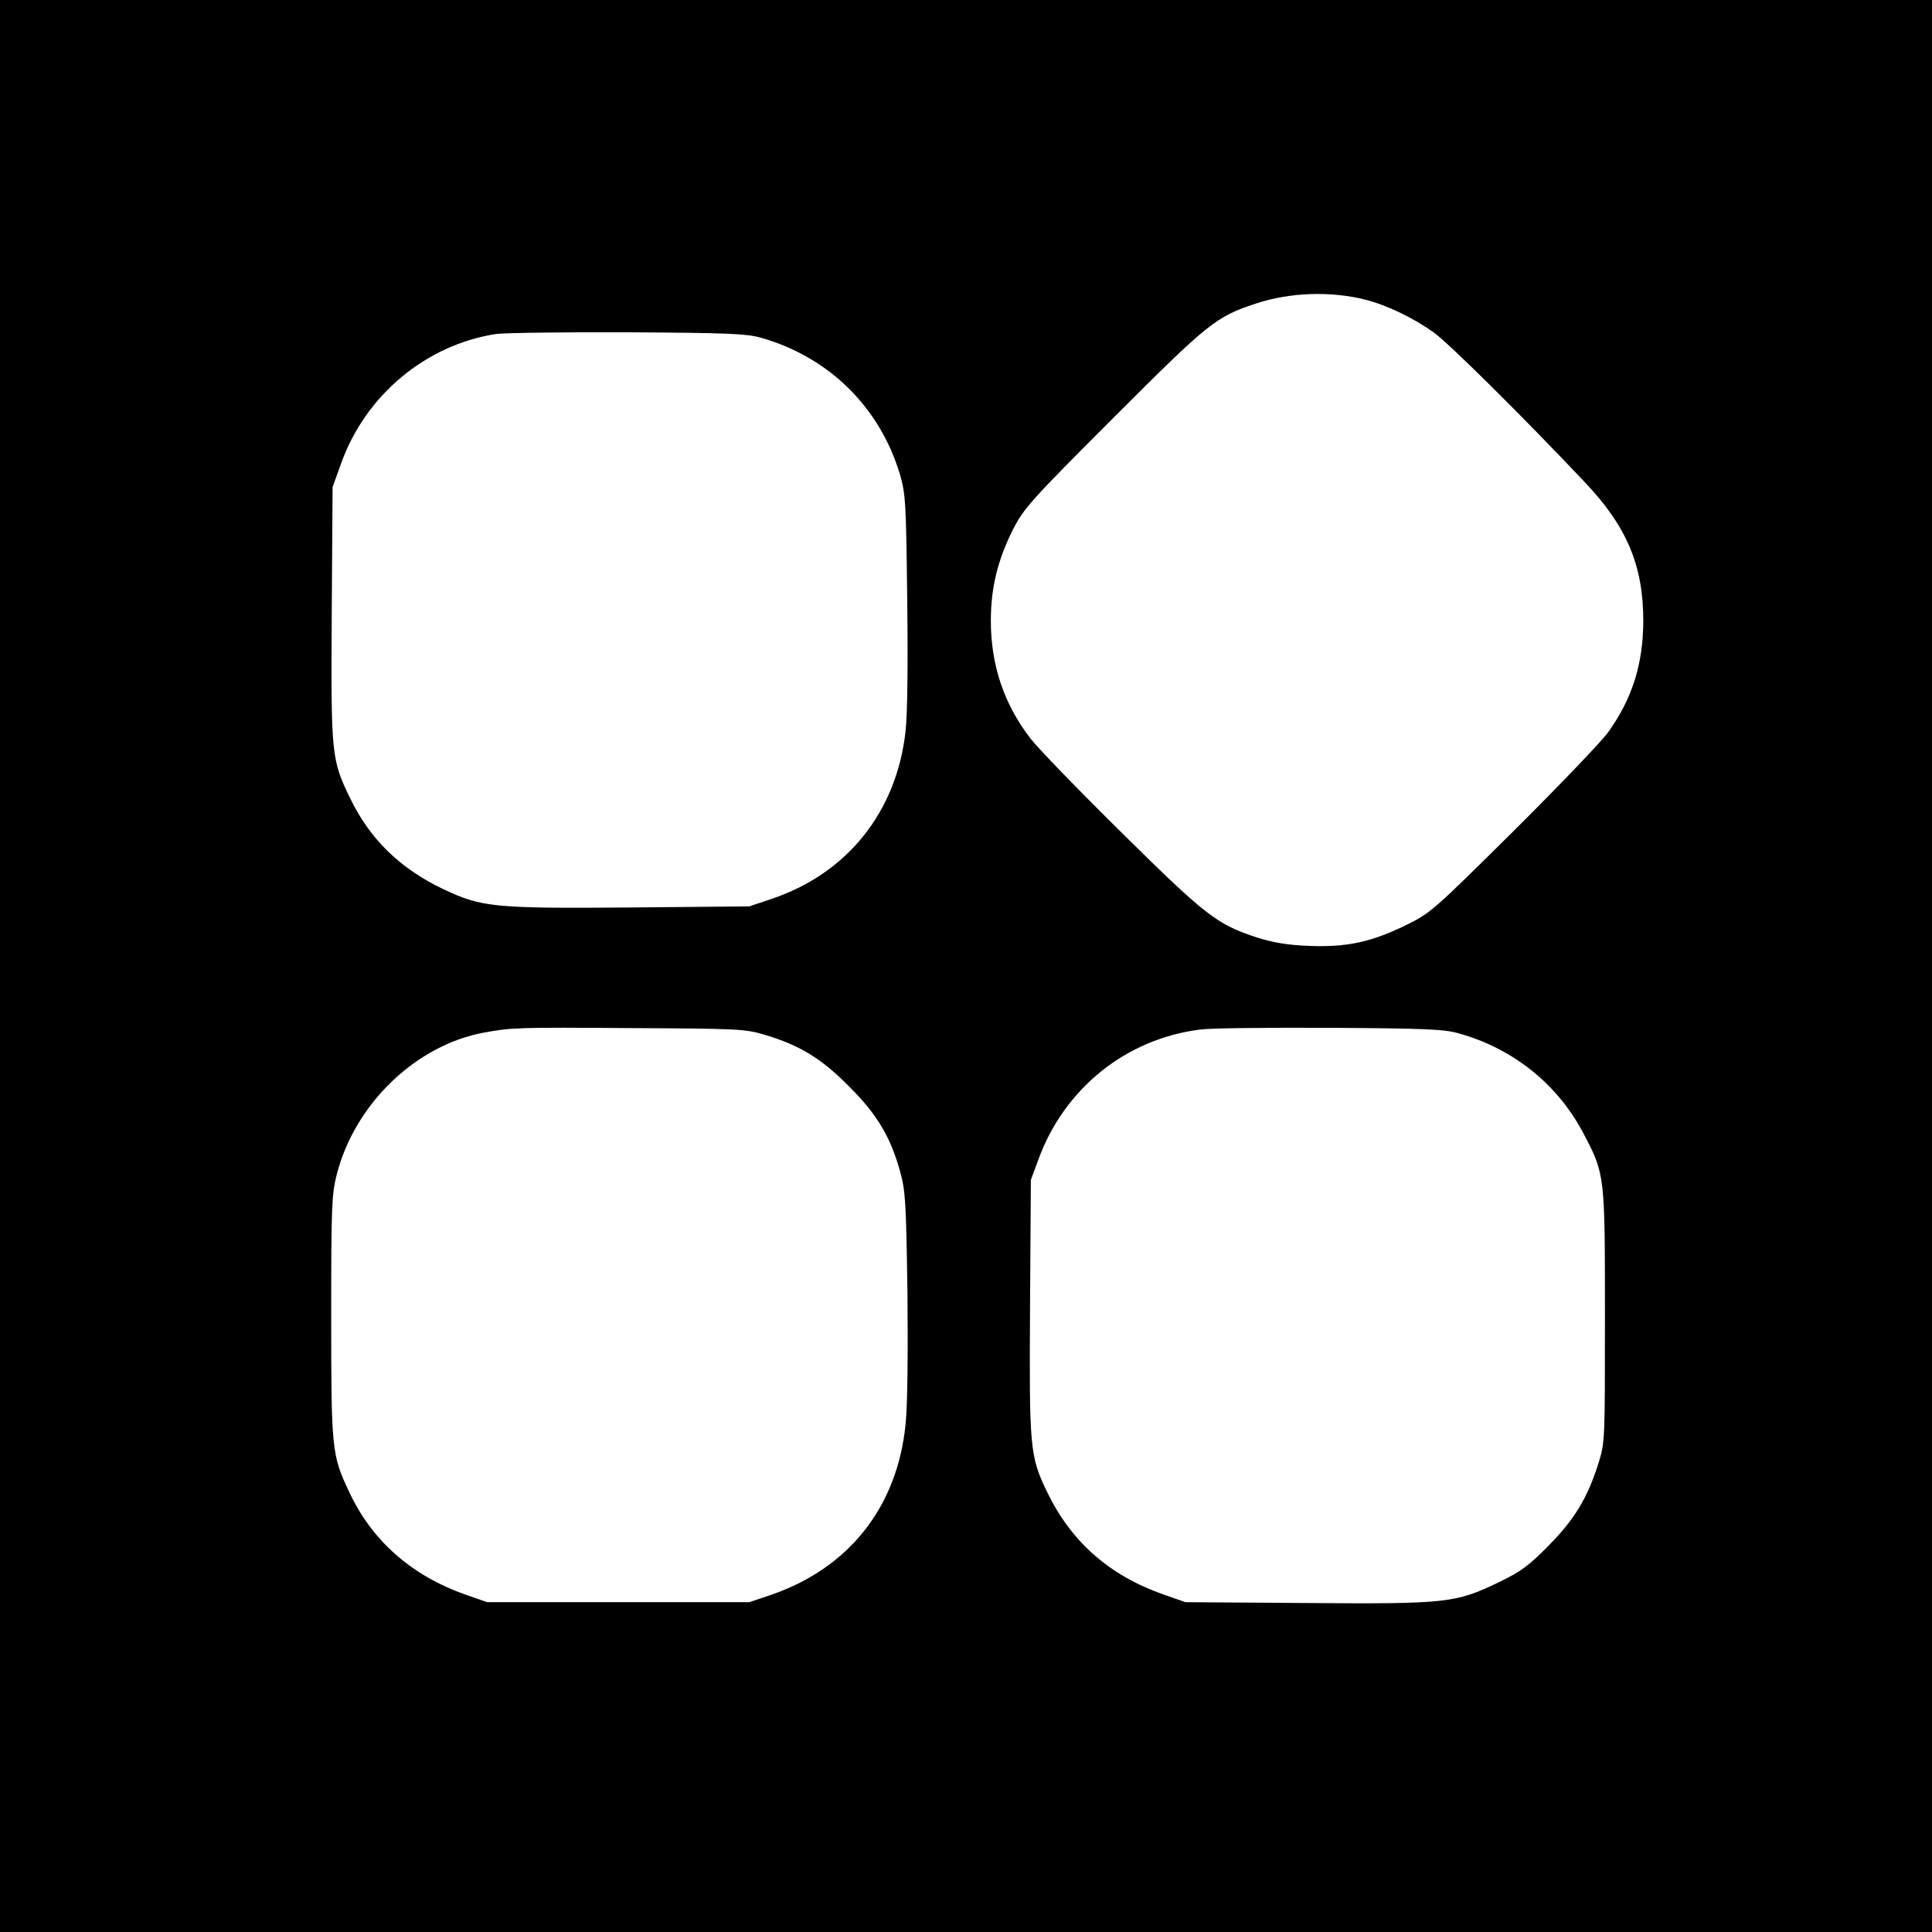
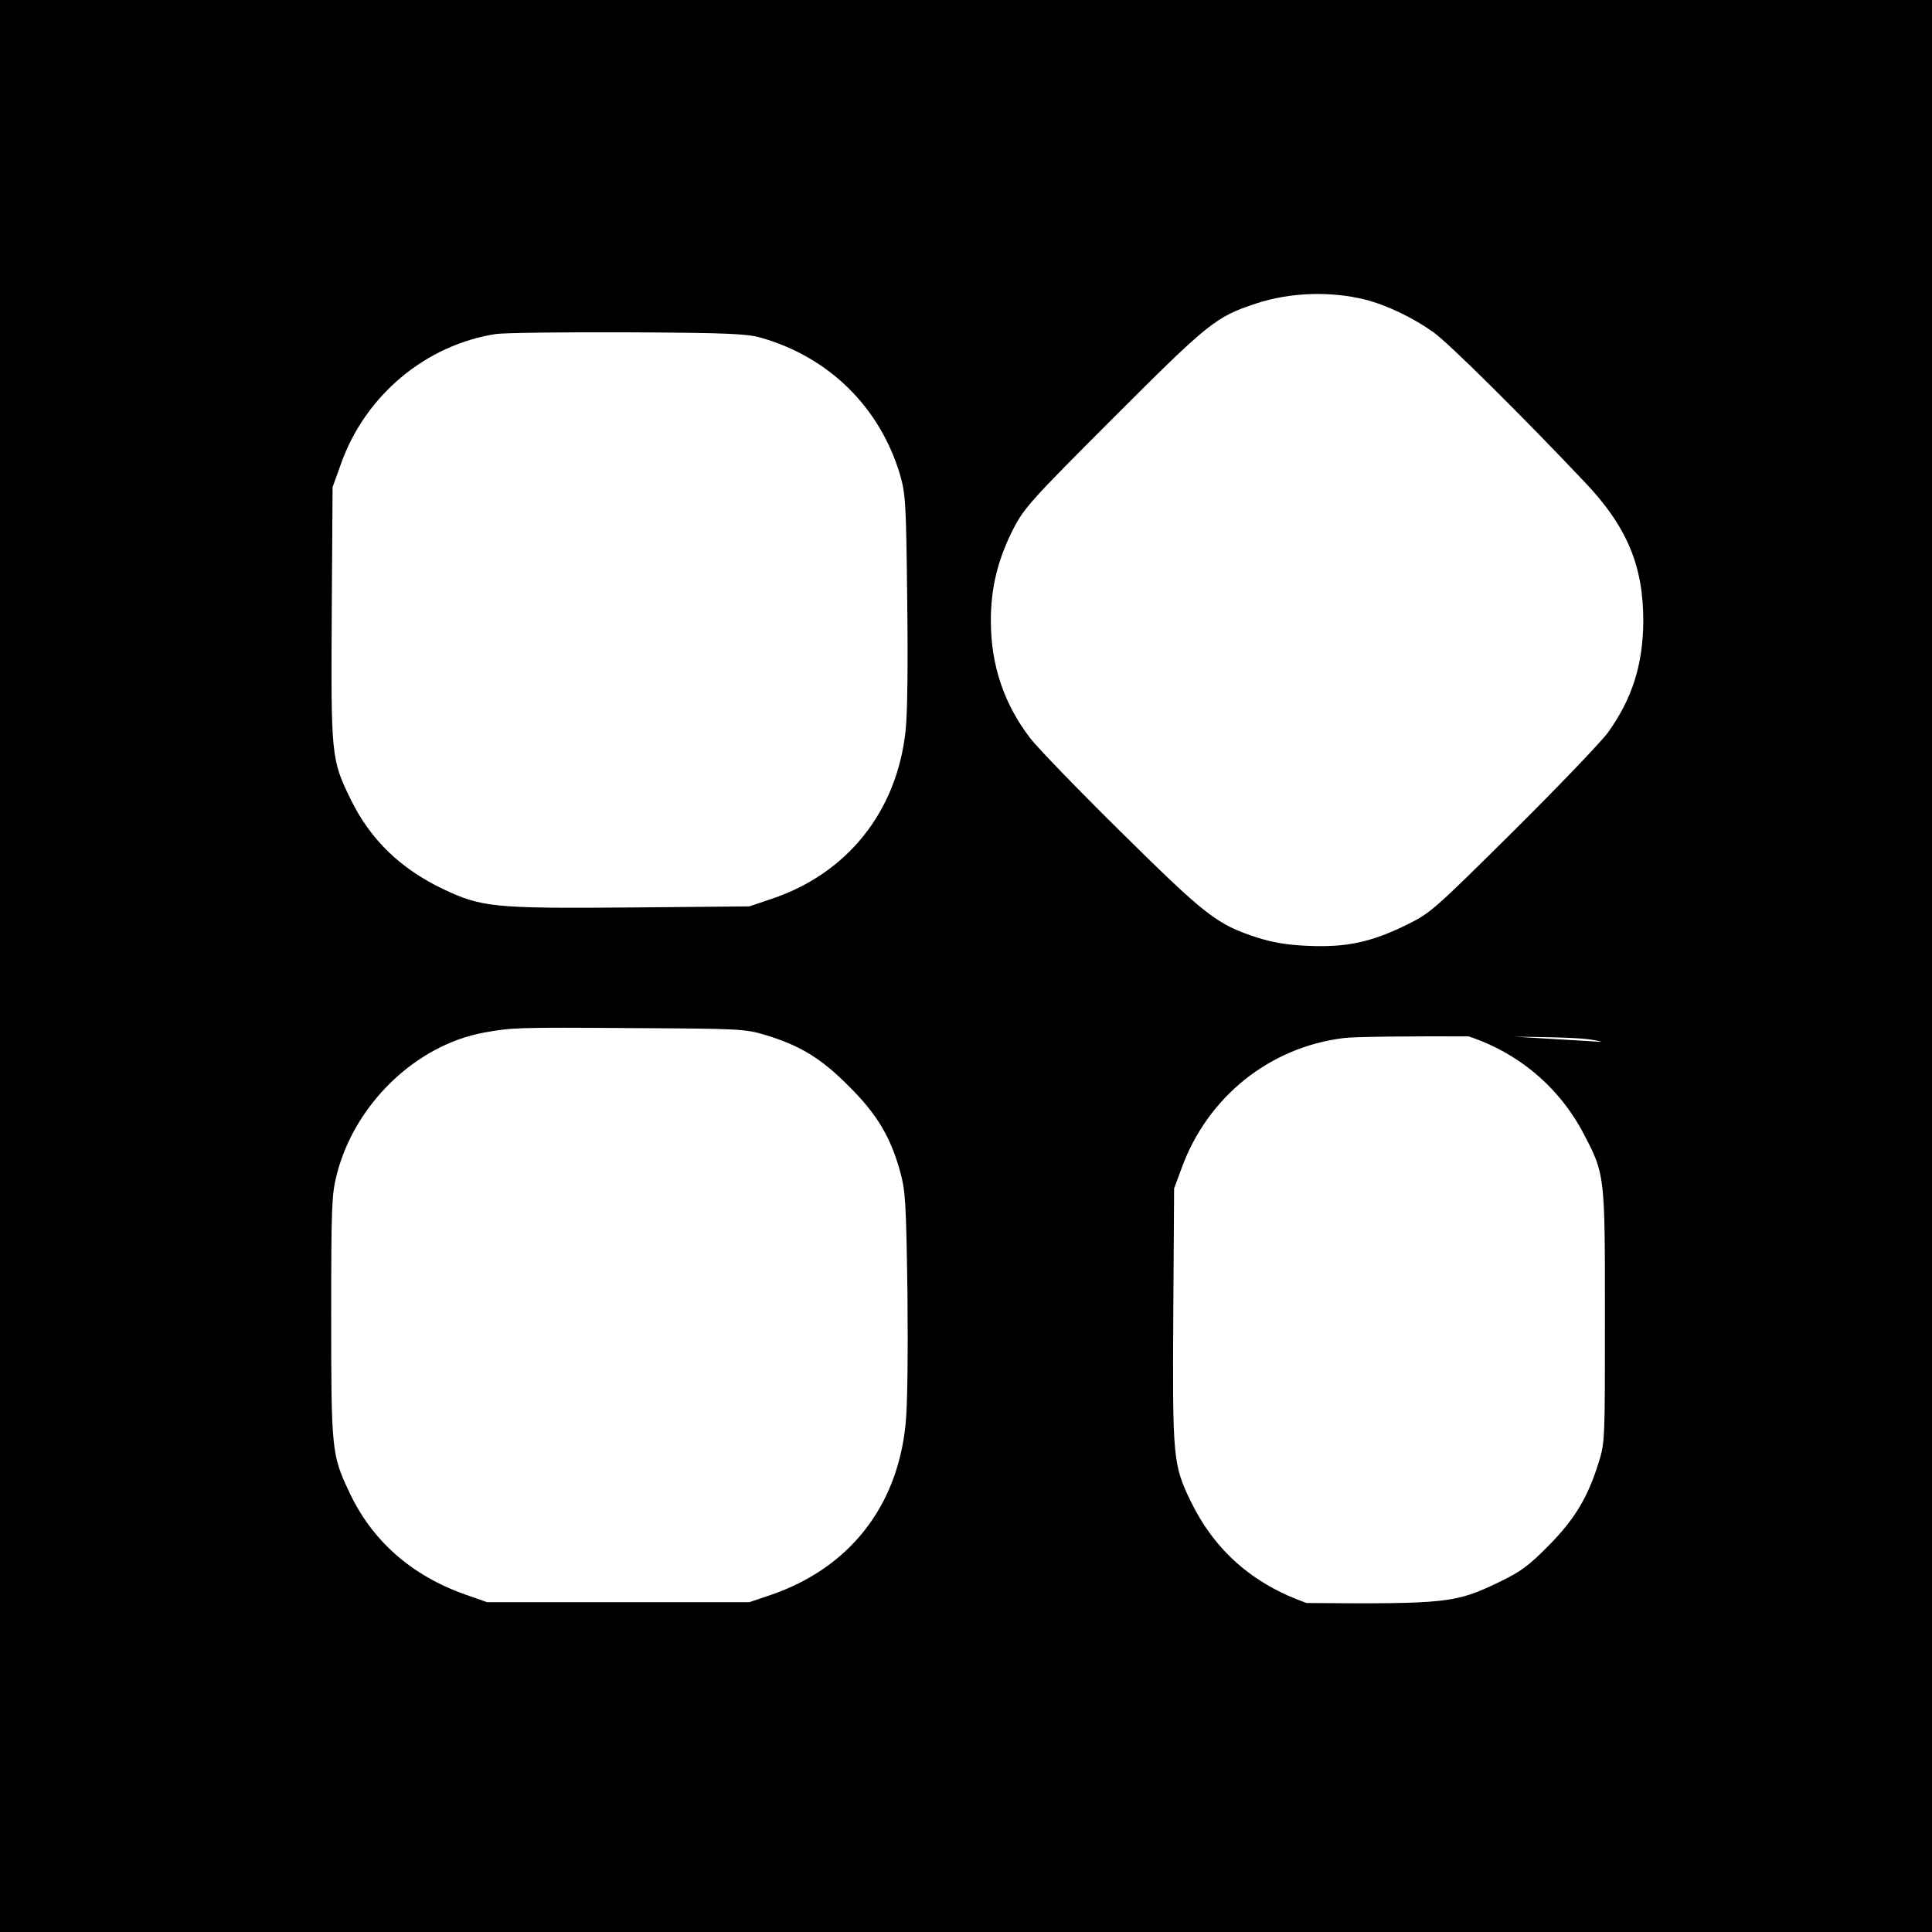
<svg xmlns="http://www.w3.org/2000/svg" version="1.0" width="700pt" height="700pt" viewBox="0 0 700 700" preserveAspectRatio="xMidYMid meet">
  <g transform="translate(0,700) scale(0.1,-0.1)" fill="#000000" stroke="none">
-     <path d="M0 3500 l0 -3500 3500 0 3500 0 0 3500 0 3500 -3500 0 -3500 0 0 -3500z m4948 2414 c78 -20 173 -66 246 -118 57 -41 324 -306 548 -543 153 -161 212 -303 212 -503 -1 -158 -40 -281 -128 -404 -24 -33 -178 -194 -342 -357 -295 -292 -300 -297 -394 -343 -124 -60 -213 -79 -350 -73 -76 3 -127 12 -185 30 -147 48 -186 79 -493 382 -156 154 -304 307 -329 340 -96 125 -143 266 -143 426 0 120 25 221 81 332 40 77 63 103 363 403 343 343 370 366 516 414 123 41 272 46 398 14z m-2193 -137 c248 -70 433 -252 506 -497 20 -70 22 -99 26 -452 3 -236 1 -414 -6 -477 -32 -292 -211 -516 -486 -608 l-80 -27 -434 -4 c-493 -4 -537 1 -676 67 -155 74 -264 180 -335 326 -70 143 -71 159 -68 674 l3 456 31 86 c88 247 307 430 562 469 31 4 246 7 477 6 359 -2 429 -5 480 -19z m15 -2526 c127 -38 205 -85 305 -186 103 -102 152 -185 187 -312 19 -71 21 -110 26 -443 2 -222 0 -407 -7 -471 -30 -299 -205 -521 -489 -618 l-77 -26 -475 0 -475 0 -80 28 c-195 69 -339 196 -421 374 -62 131 -64 152 -64 634 0 401 2 442 20 513 65 256 287 470 535 515 100 18 116 19 535 16 386 -2 409 -3 480 -24z m2515 5 c198 -55 360 -185 454 -366 76 -145 76 -148 76 -660 0 -449 0 -456 -23 -530 -40 -128 -88 -206 -182 -301 -72 -73 -101 -94 -180 -132 -156 -75 -188 -79 -696 -75 l-439 3 -80 28 c-196 69 -334 191 -421 371 -63 130 -65 159 -62 671 l3 460 27 73 c94 259 319 439 588 472 36 5 247 7 470 6 342 -2 414 -5 465 -20z" />
+     <path d="M0 3500 l0 -3500 3500 0 3500 0 0 3500 0 3500 -3500 0 -3500 0 0 -3500z m4948 2414 c78 -20 173 -66 246 -118 57 -41 324 -306 548 -543 153 -161 212 -303 212 -503 -1 -158 -40 -281 -128 -404 -24 -33 -178 -194 -342 -357 -295 -292 -300 -297 -394 -343 -124 -60 -213 -79 -350 -73 -76 3 -127 12 -185 30 -147 48 -186 79 -493 382 -156 154 -304 307 -329 340 -96 125 -143 266 -143 426 0 120 25 221 81 332 40 77 63 103 363 403 343 343 370 366 516 414 123 41 272 46 398 14z m-2193 -137 c248 -70 433 -252 506 -497 20 -70 22 -99 26 -452 3 -236 1 -414 -6 -477 -32 -292 -211 -516 -486 -608 l-80 -27 -434 -4 c-493 -4 -537 1 -676 67 -155 74 -264 180 -335 326 -70 143 -71 159 -68 674 l3 456 31 86 c88 247 307 430 562 469 31 4 246 7 477 6 359 -2 429 -5 480 -19z m15 -2526 c127 -38 205 -85 305 -186 103 -102 152 -185 187 -312 19 -71 21 -110 26 -443 2 -222 0 -407 -7 -471 -30 -299 -205 -521 -489 -618 l-77 -26 -475 0 -475 0 -80 28 c-195 69 -339 196 -421 374 -62 131 -64 152 -64 634 0 401 2 442 20 513 65 256 287 470 535 515 100 18 116 19 535 16 386 -2 409 -3 480 -24z m2515 5 c198 -55 360 -185 454 -366 76 -145 76 -148 76 -660 0 -449 0 -456 -23 -530 -40 -128 -88 -206 -182 -301 -72 -73 -101 -94 -180 -132 -156 -75 -188 -79 -696 -75 c-196 69 -334 191 -421 371 -63 130 -65 159 -62 671 l3 460 27 73 c94 259 319 439 588 472 36 5 247 7 470 6 342 -2 414 -5 465 -20z" />
  </g>
</svg>